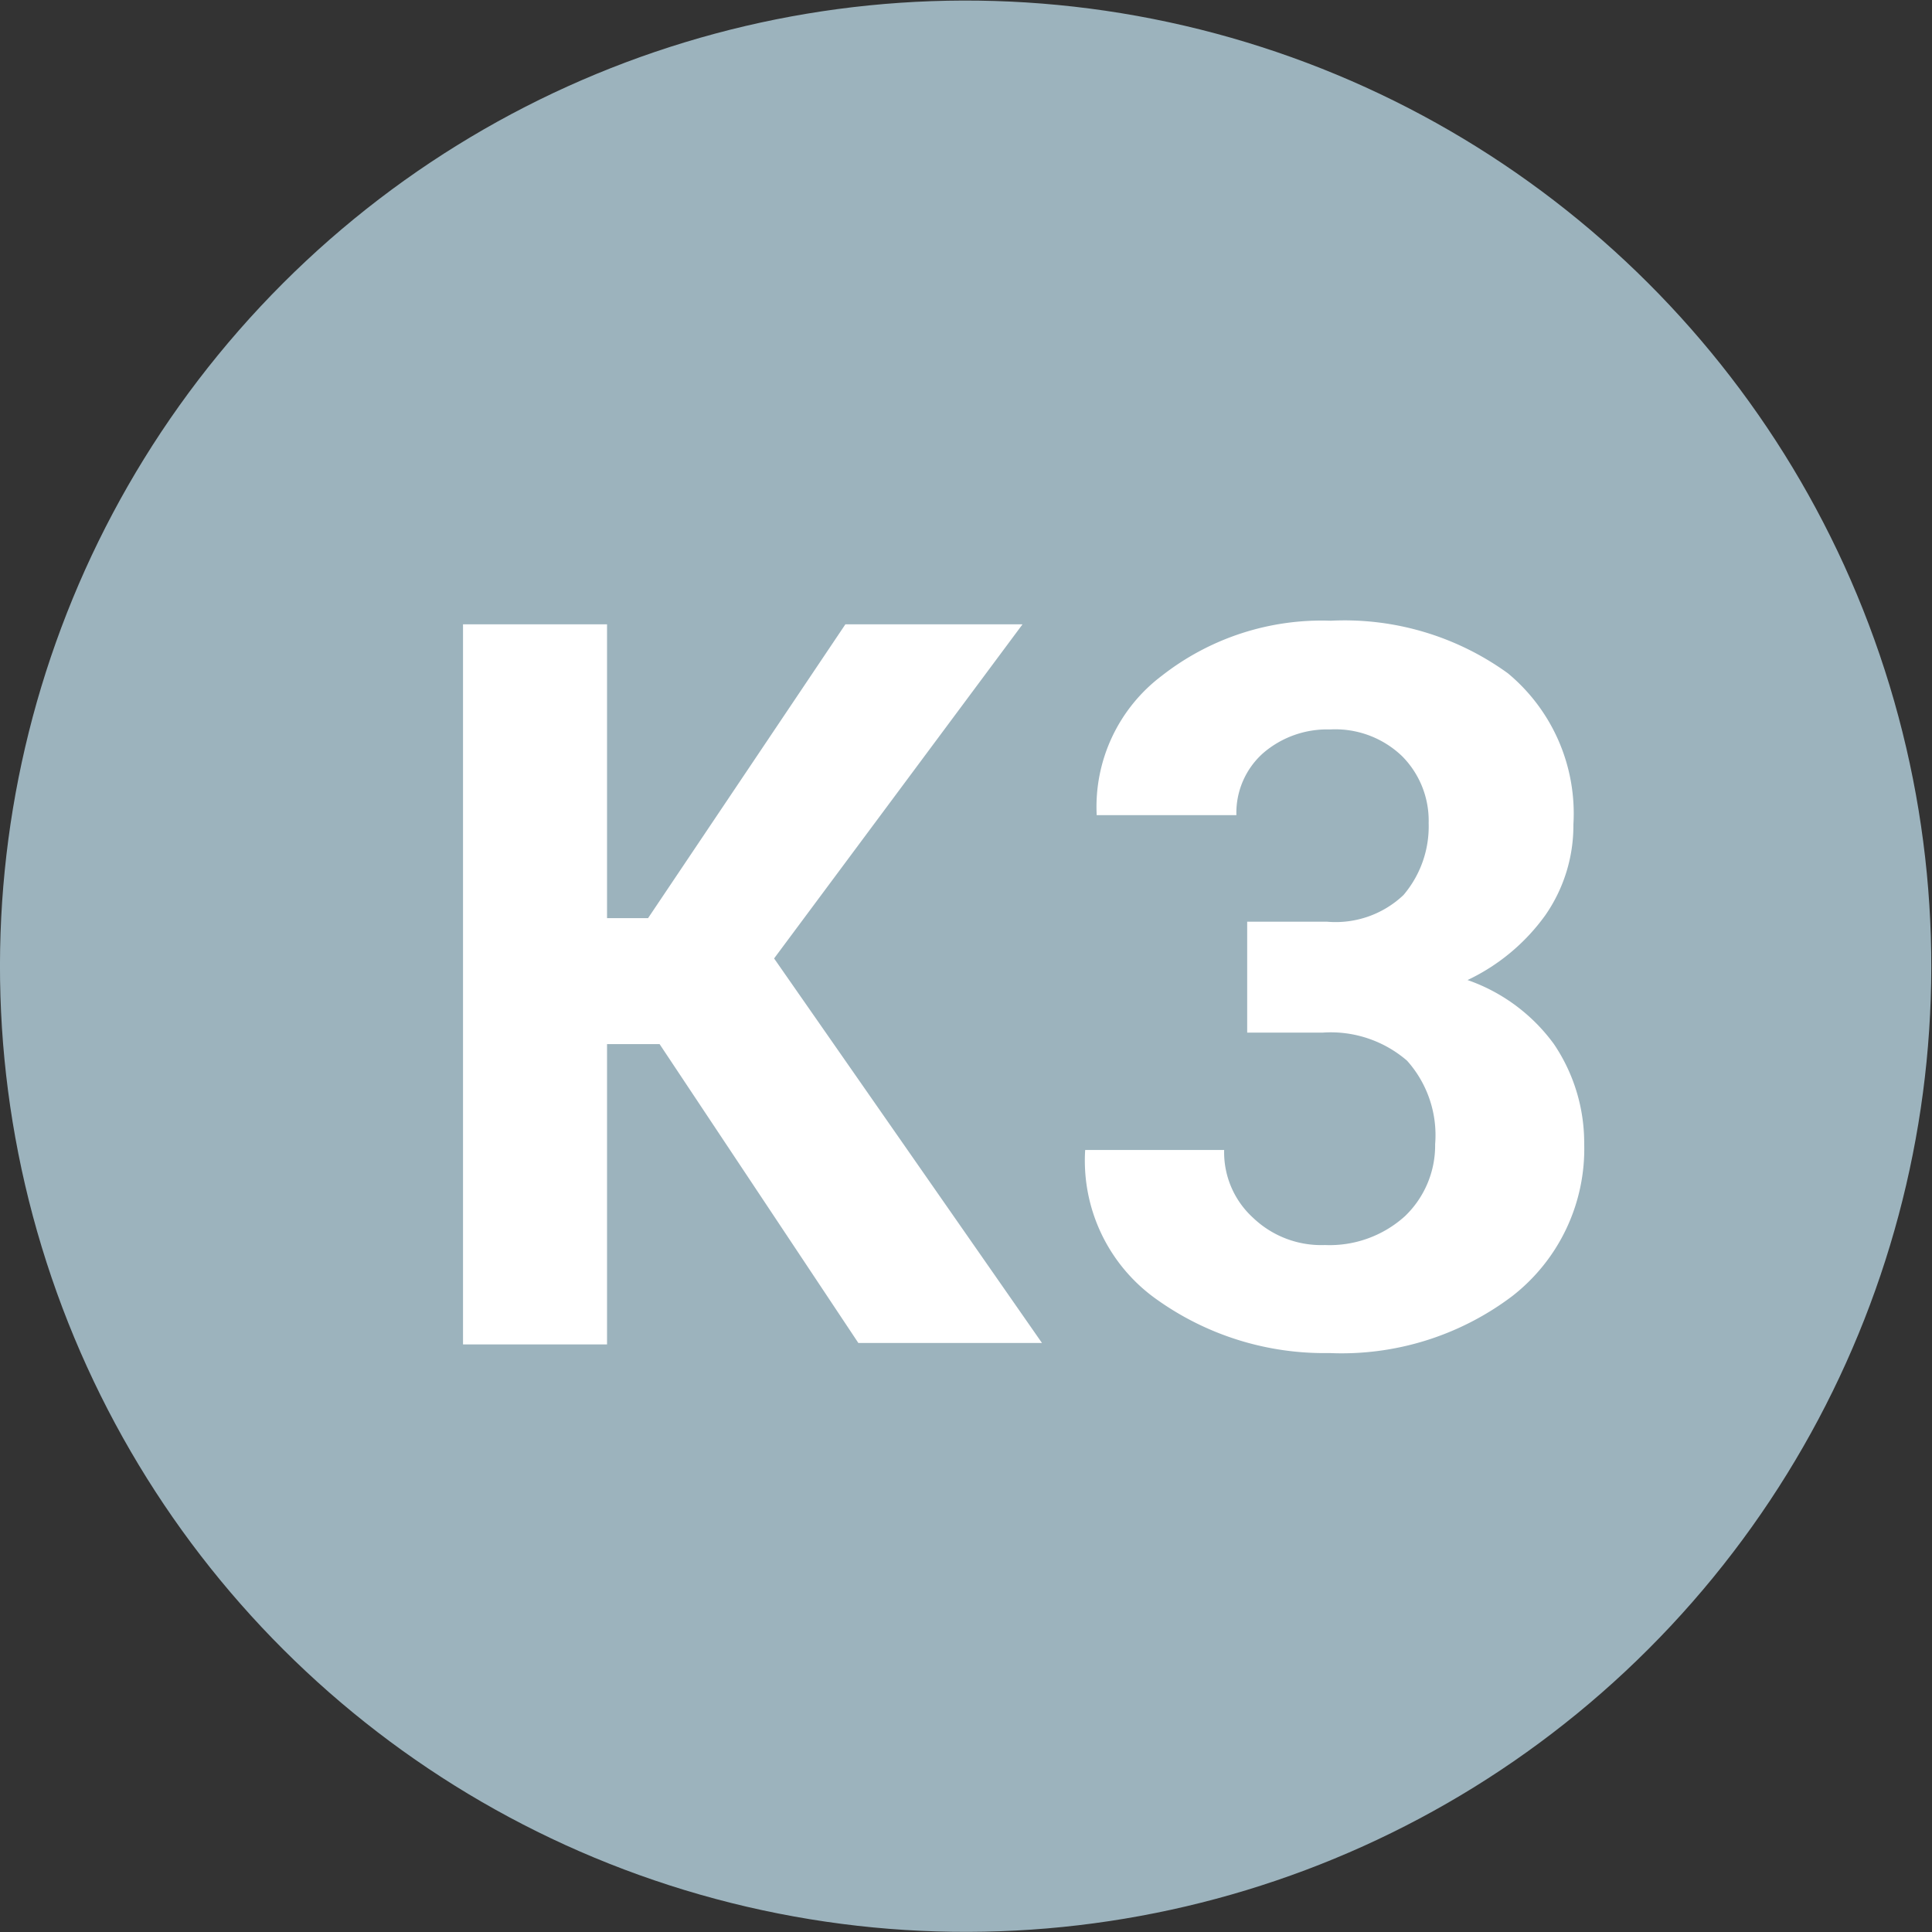
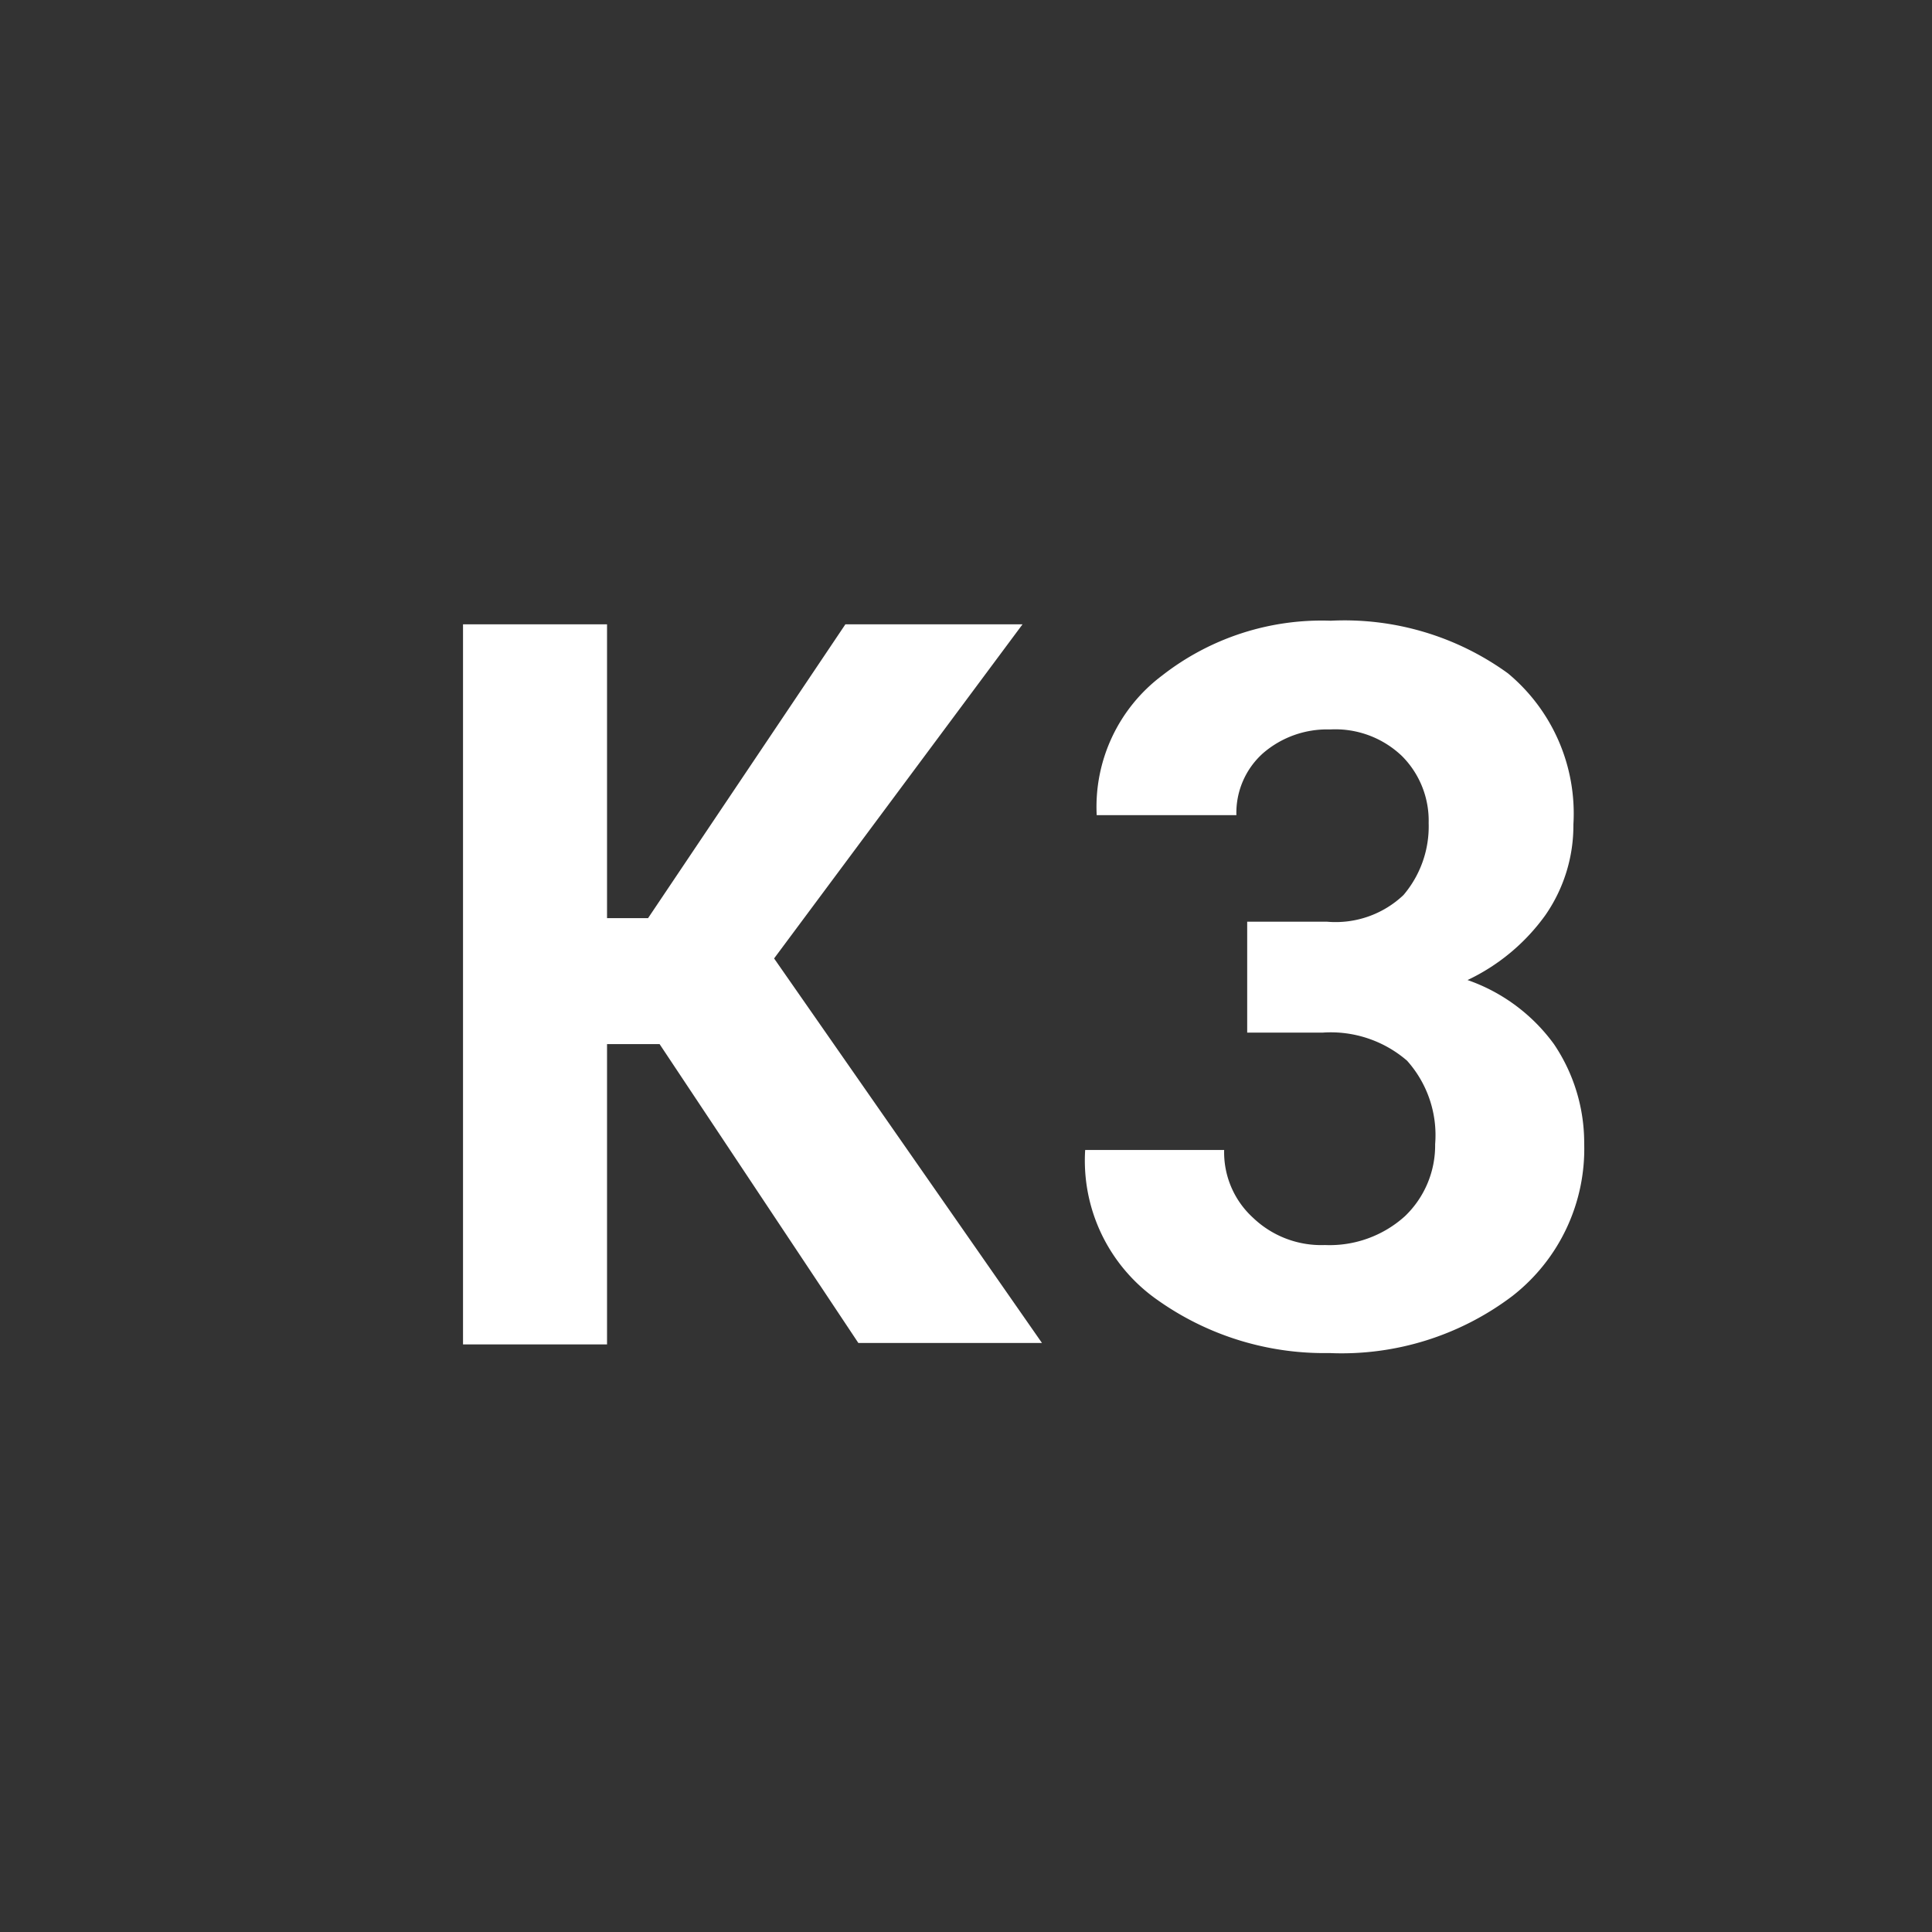
<svg xmlns="http://www.w3.org/2000/svg" viewBox="0 0 26.83 26.83">
  <rect x="0" y="0" width="26.83" height="26.83" fill="#333333" stroke="none" />
  <g data-name="Vrstva 2">
    <g data-name="Vrstva 1">
-       <circle cx="13.41" cy="13.41" r="13.41" transform="rotate(-76.9 13.415 13.414)" fill="#9cb3bd" />
      <path d="M9.16 14.5h-.73v4.17h-2v-10h2v4.08H9l2.74-4.08h2.46l-3.45 4.64 3.72 5.34h-2.55zm9.27-1.7a1.37 1.37 0 001.06-.37 1.47 1.47 0 00.35-1 1.27 1.27 0 00-.37-.93 1.34 1.34 0 00-1-.37 1.36 1.36 0 00-.93.33 1.11 1.11 0 00-.37.86h-1.94a2.28 2.28 0 01.91-1.94 3.6 3.6 0 012.34-.76 3.87 3.87 0 012.46.73 2.53 2.53 0 01.91 2.1 2.18 2.18 0 01-.39 1.26 2.81 2.81 0 01-1.08.9 2.5 2.5 0 011.2.89 2.45 2.45 0 01.42 1.38A2.59 2.59 0 0121 18a3.93 3.93 0 01-2.54.79 4 4 0 01-2.39-.74 2.36 2.36 0 01-1-2.08H17a1.23 1.23 0 00.4.94 1.37 1.37 0 001 .38 1.56 1.56 0 001.11-.4 1.36 1.36 0 00.42-1 1.55 1.55 0 00-.39-1.16 1.62 1.62 0 00-1.17-.39h-1.05V12.8z" fill="#fff" />
    </g>
  </g>
</svg>